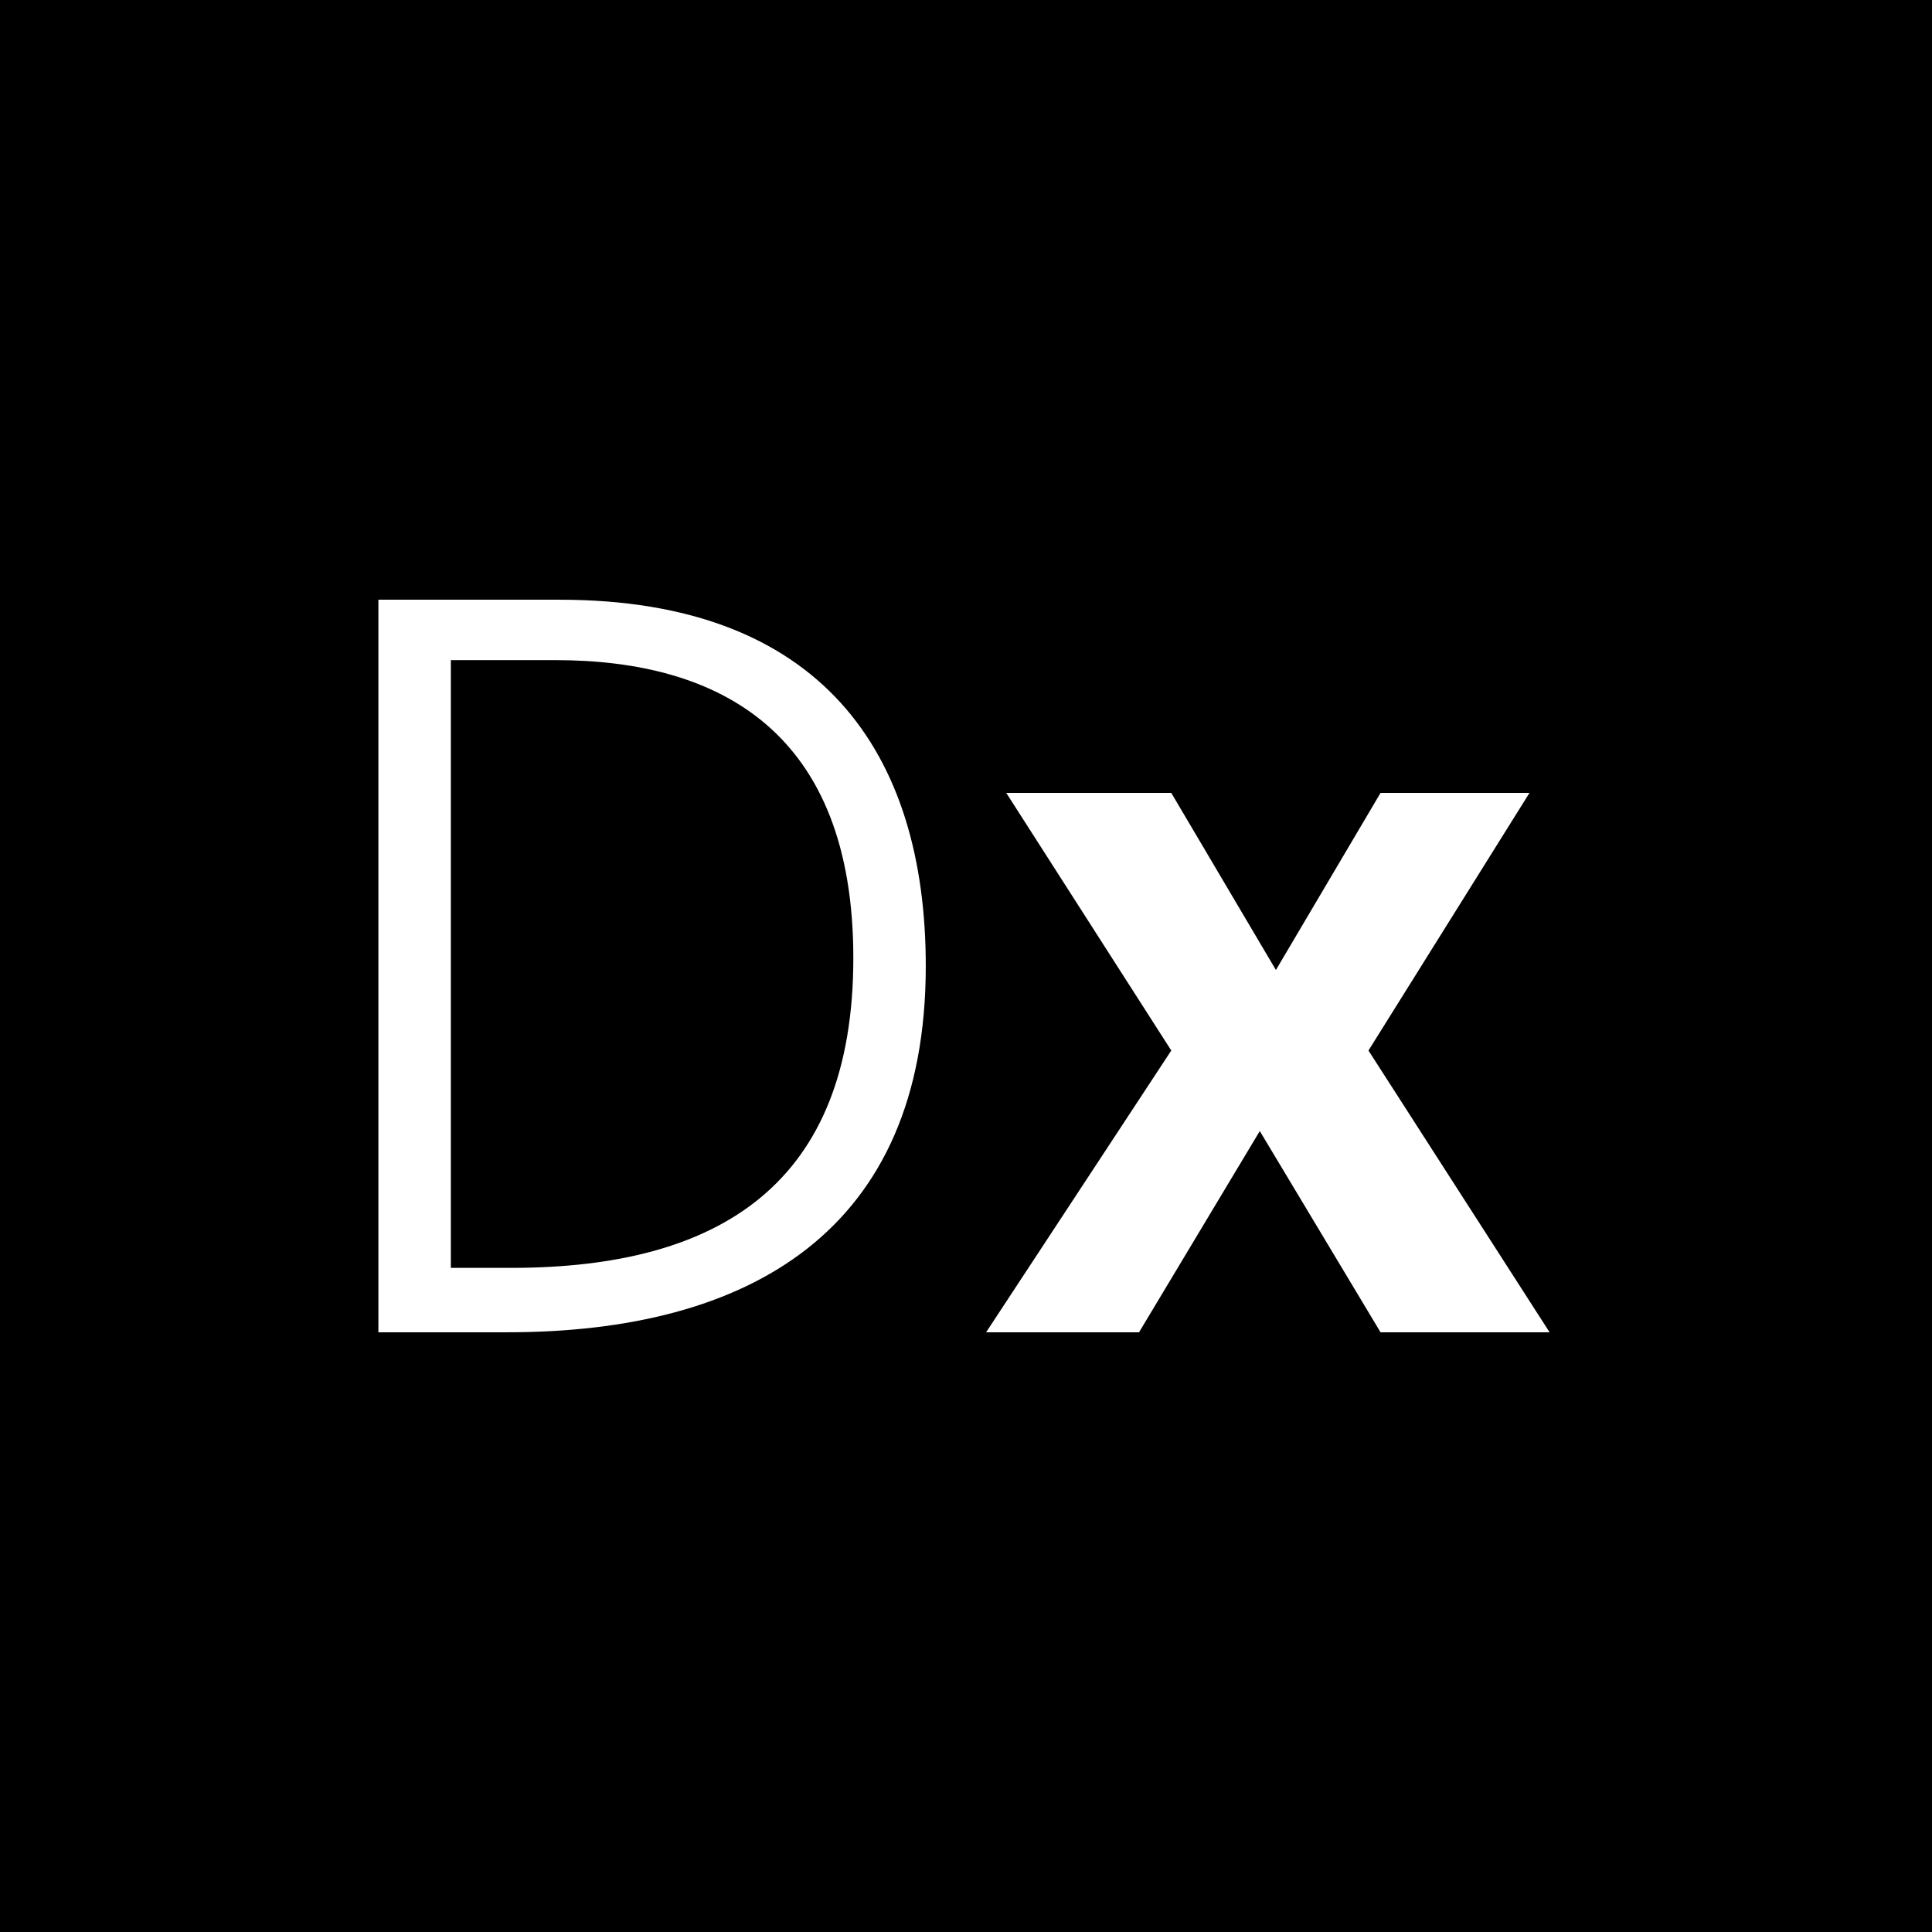
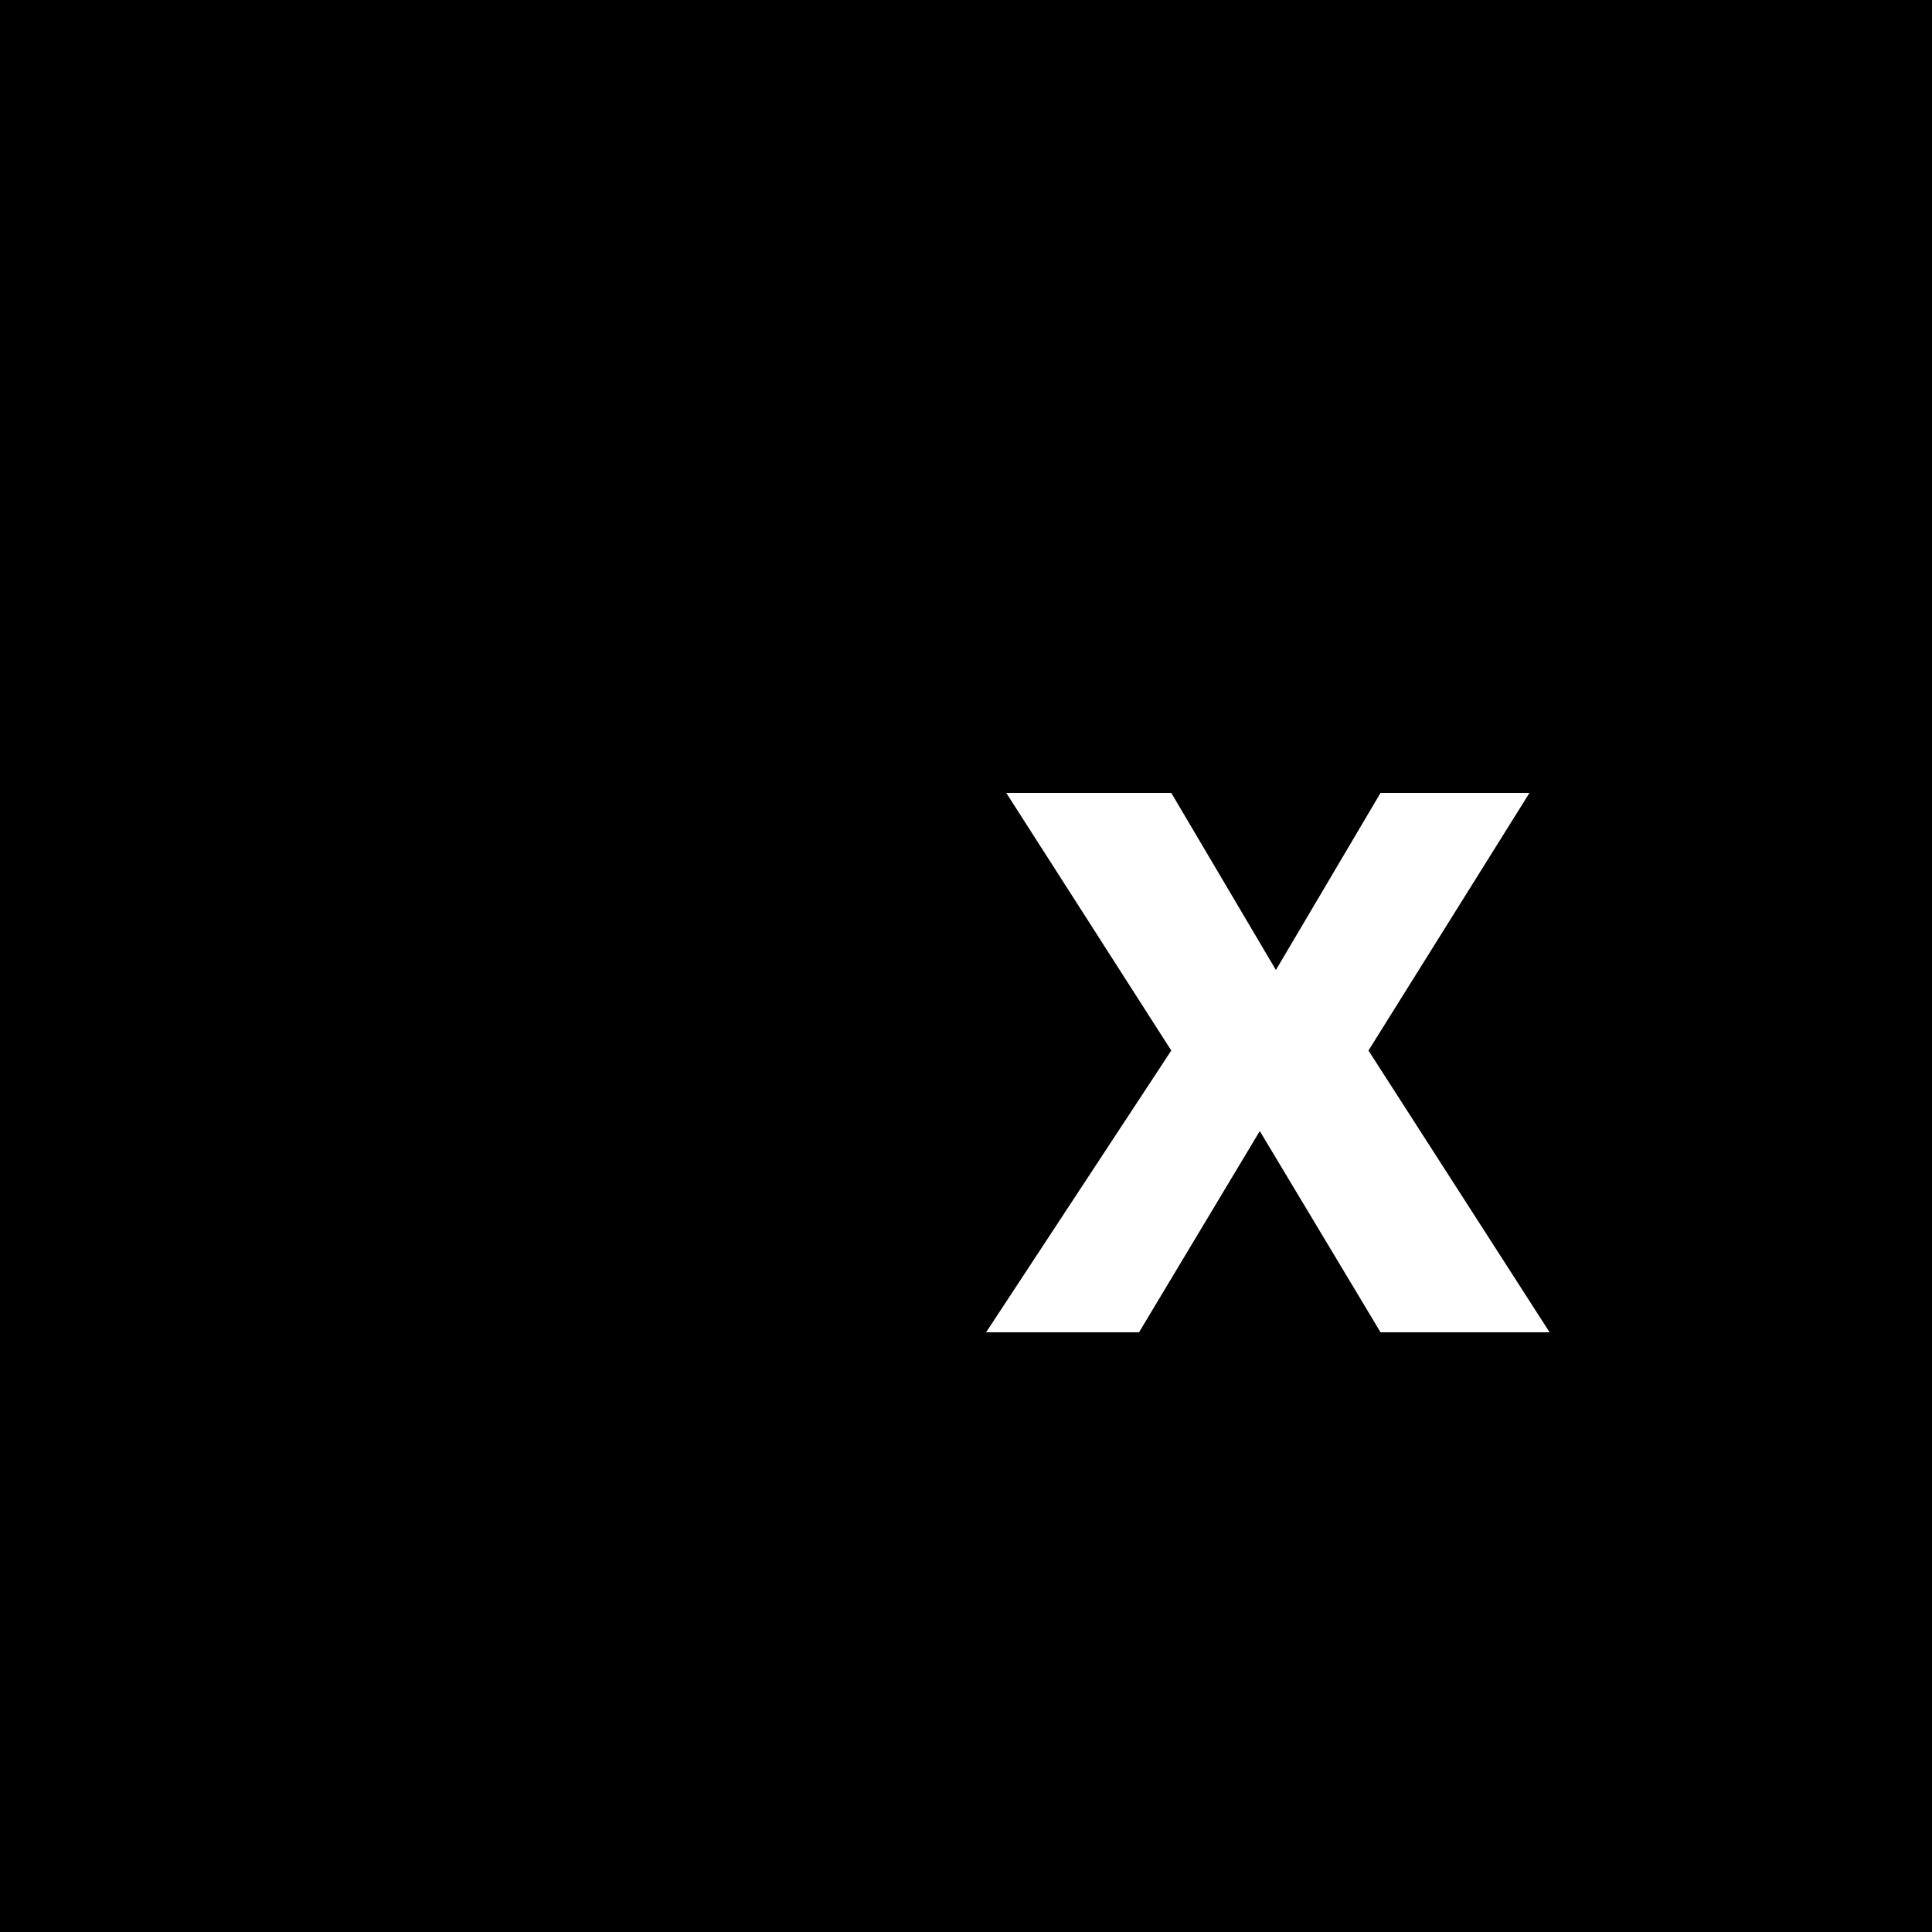
<svg xmlns="http://www.w3.org/2000/svg" id="uuid-7fdf315f-6c98-4235-977d-87ba7abf8193" viewBox="0 0 512 512">
  <g id="uuid-415c19f4-eb38-4606-a434-2b7ab3c144b9">
    <g id="uuid-ab2cf297-648a-4854-9faa-0b739c2173c8">
      <rect width="512" height="512" />
    </g>
    <g id="uuid-6af9916c-eecf-45be-bd95-953da322a571">
      <g>
-         <path d="M100.27,158.93h48c69.33,0,97.07,40.53,97.07,97.07,0,70.4-46.93,97.07-110.93,97.07h-34.13V158.93Zm19.2,177.07h16c55.47,0,90.67-22.4,90.67-82.13s-35.2-78.93-78.93-78.93h-27.73v161.07h0Z" fill="#fff" />
        <path d="M266.67,210.13h43.73l27.73,46.93,27.73-46.93h39.47l-42.67,68.27,48,74.67h-44.8l-32-53.33-32,53.33h-40.53l49.07-74.67-43.73-68.27Z" fill="#fff" />
      </g>
    </g>
  </g>
</svg>